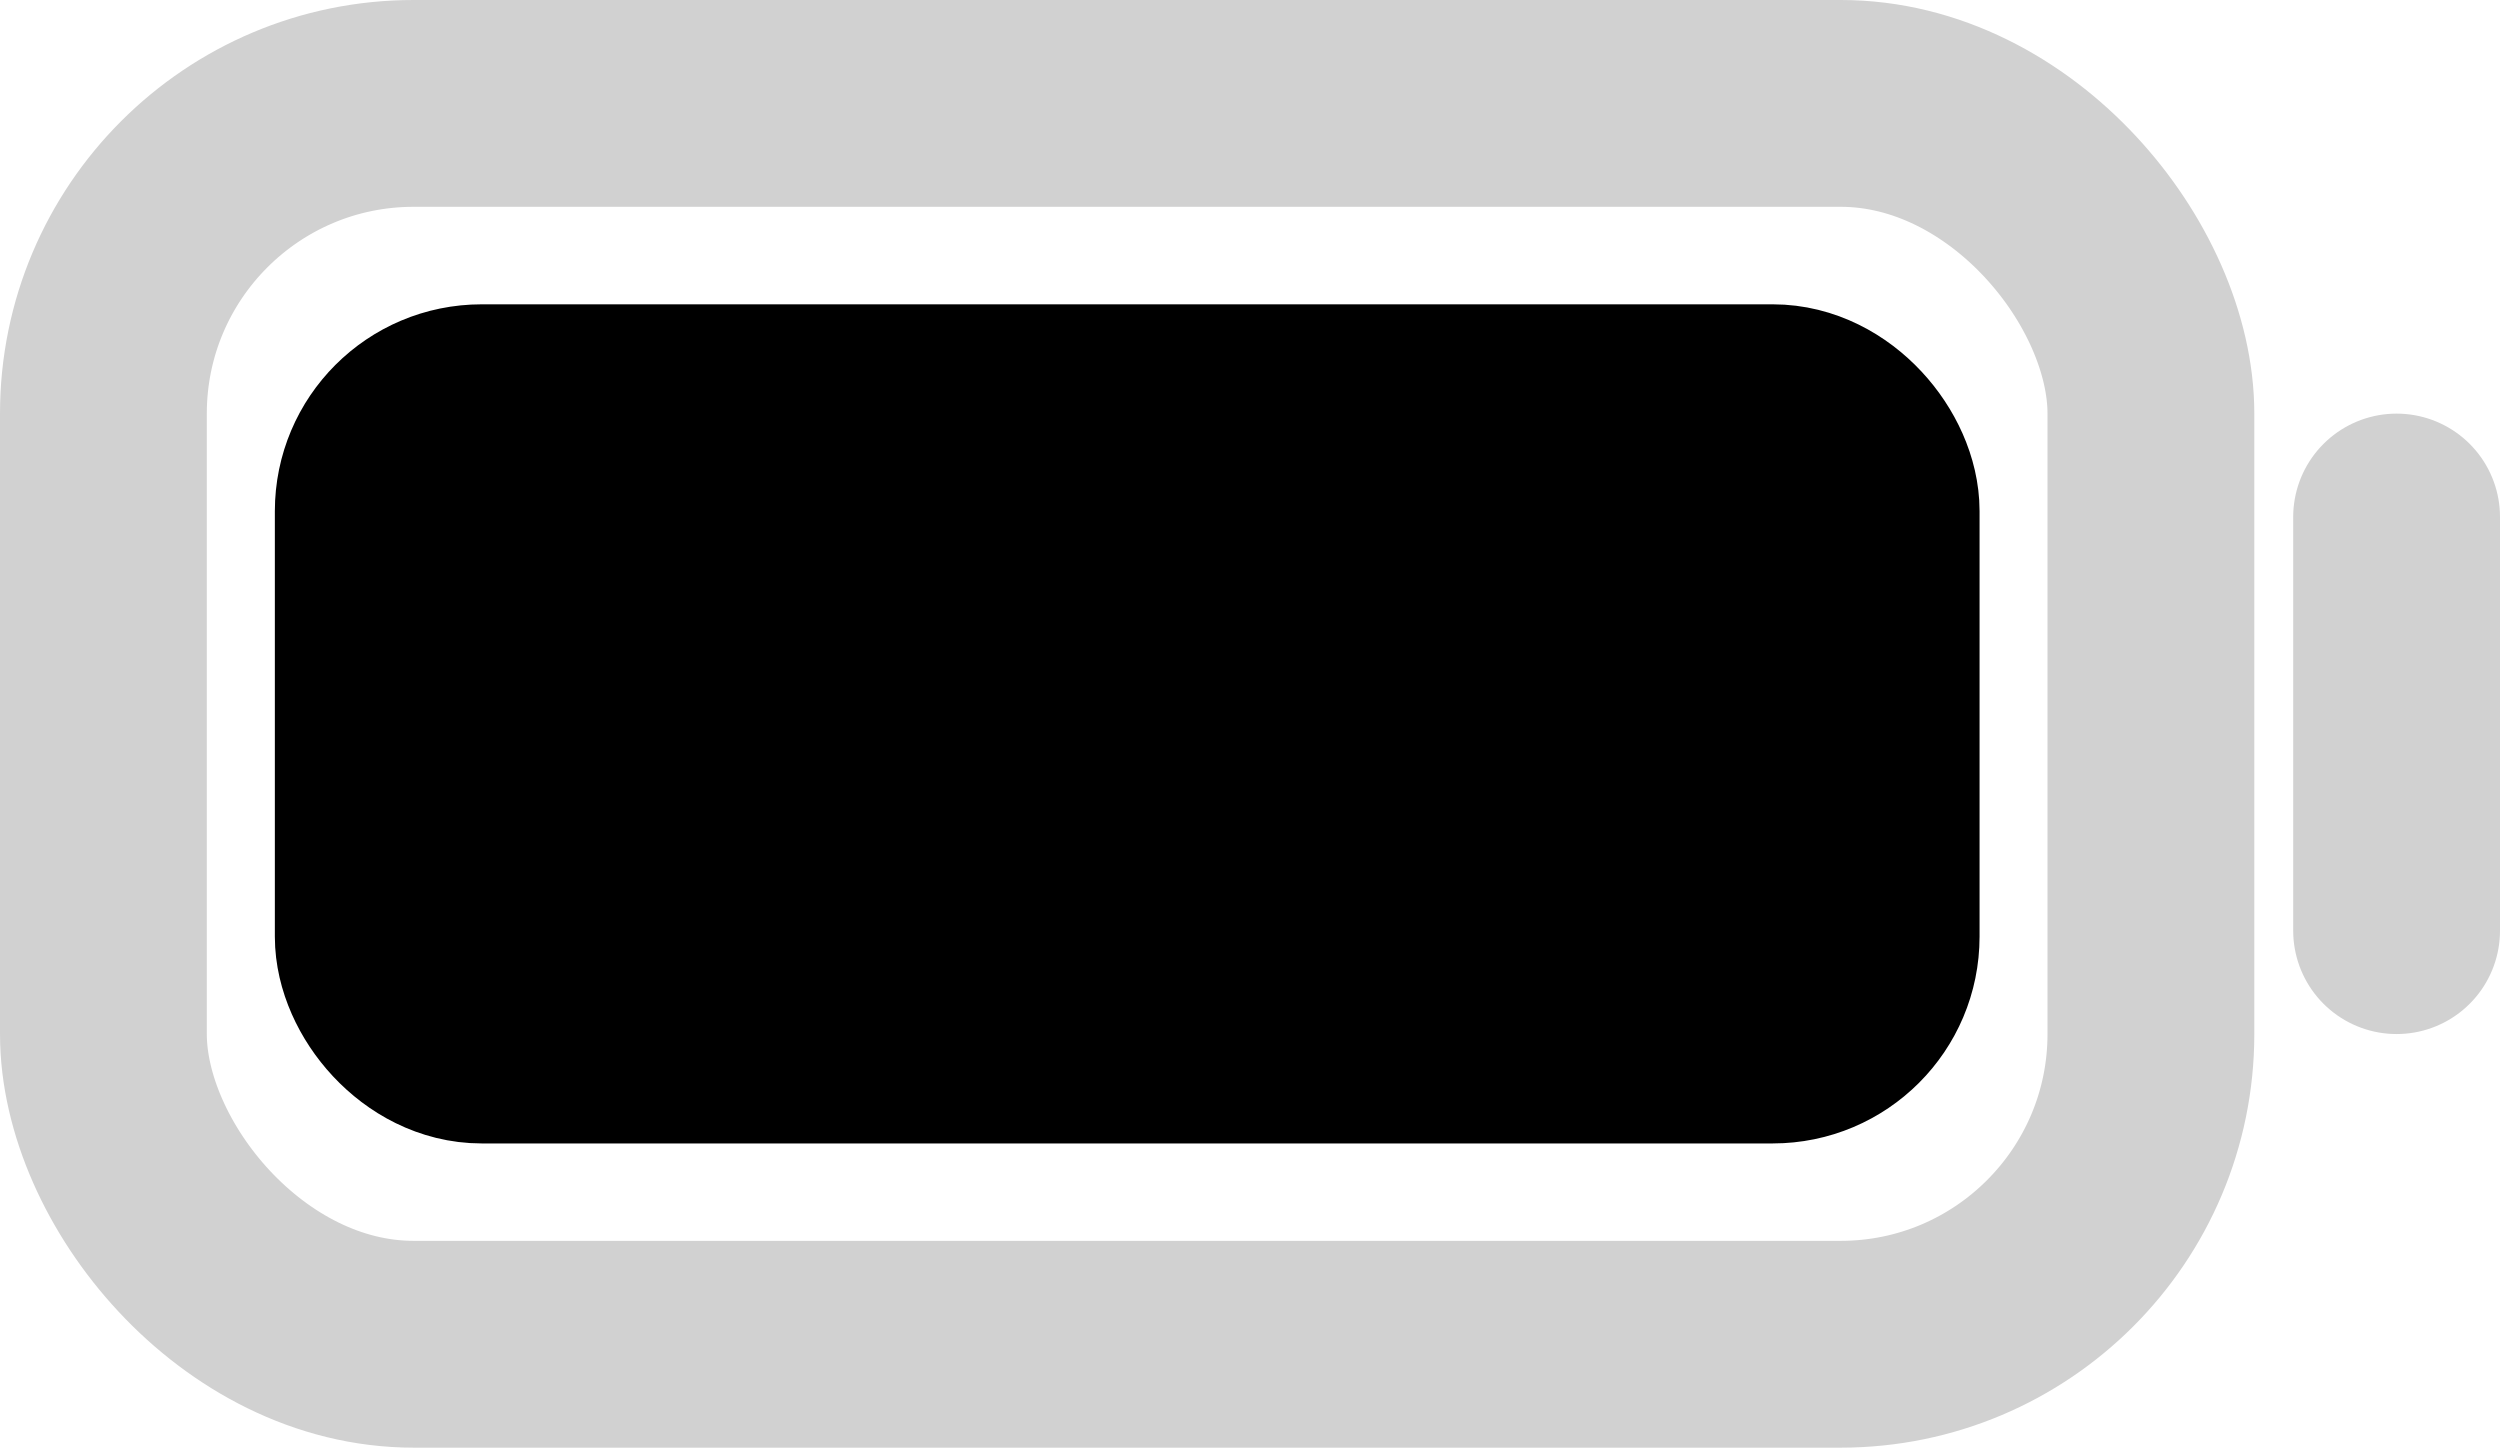
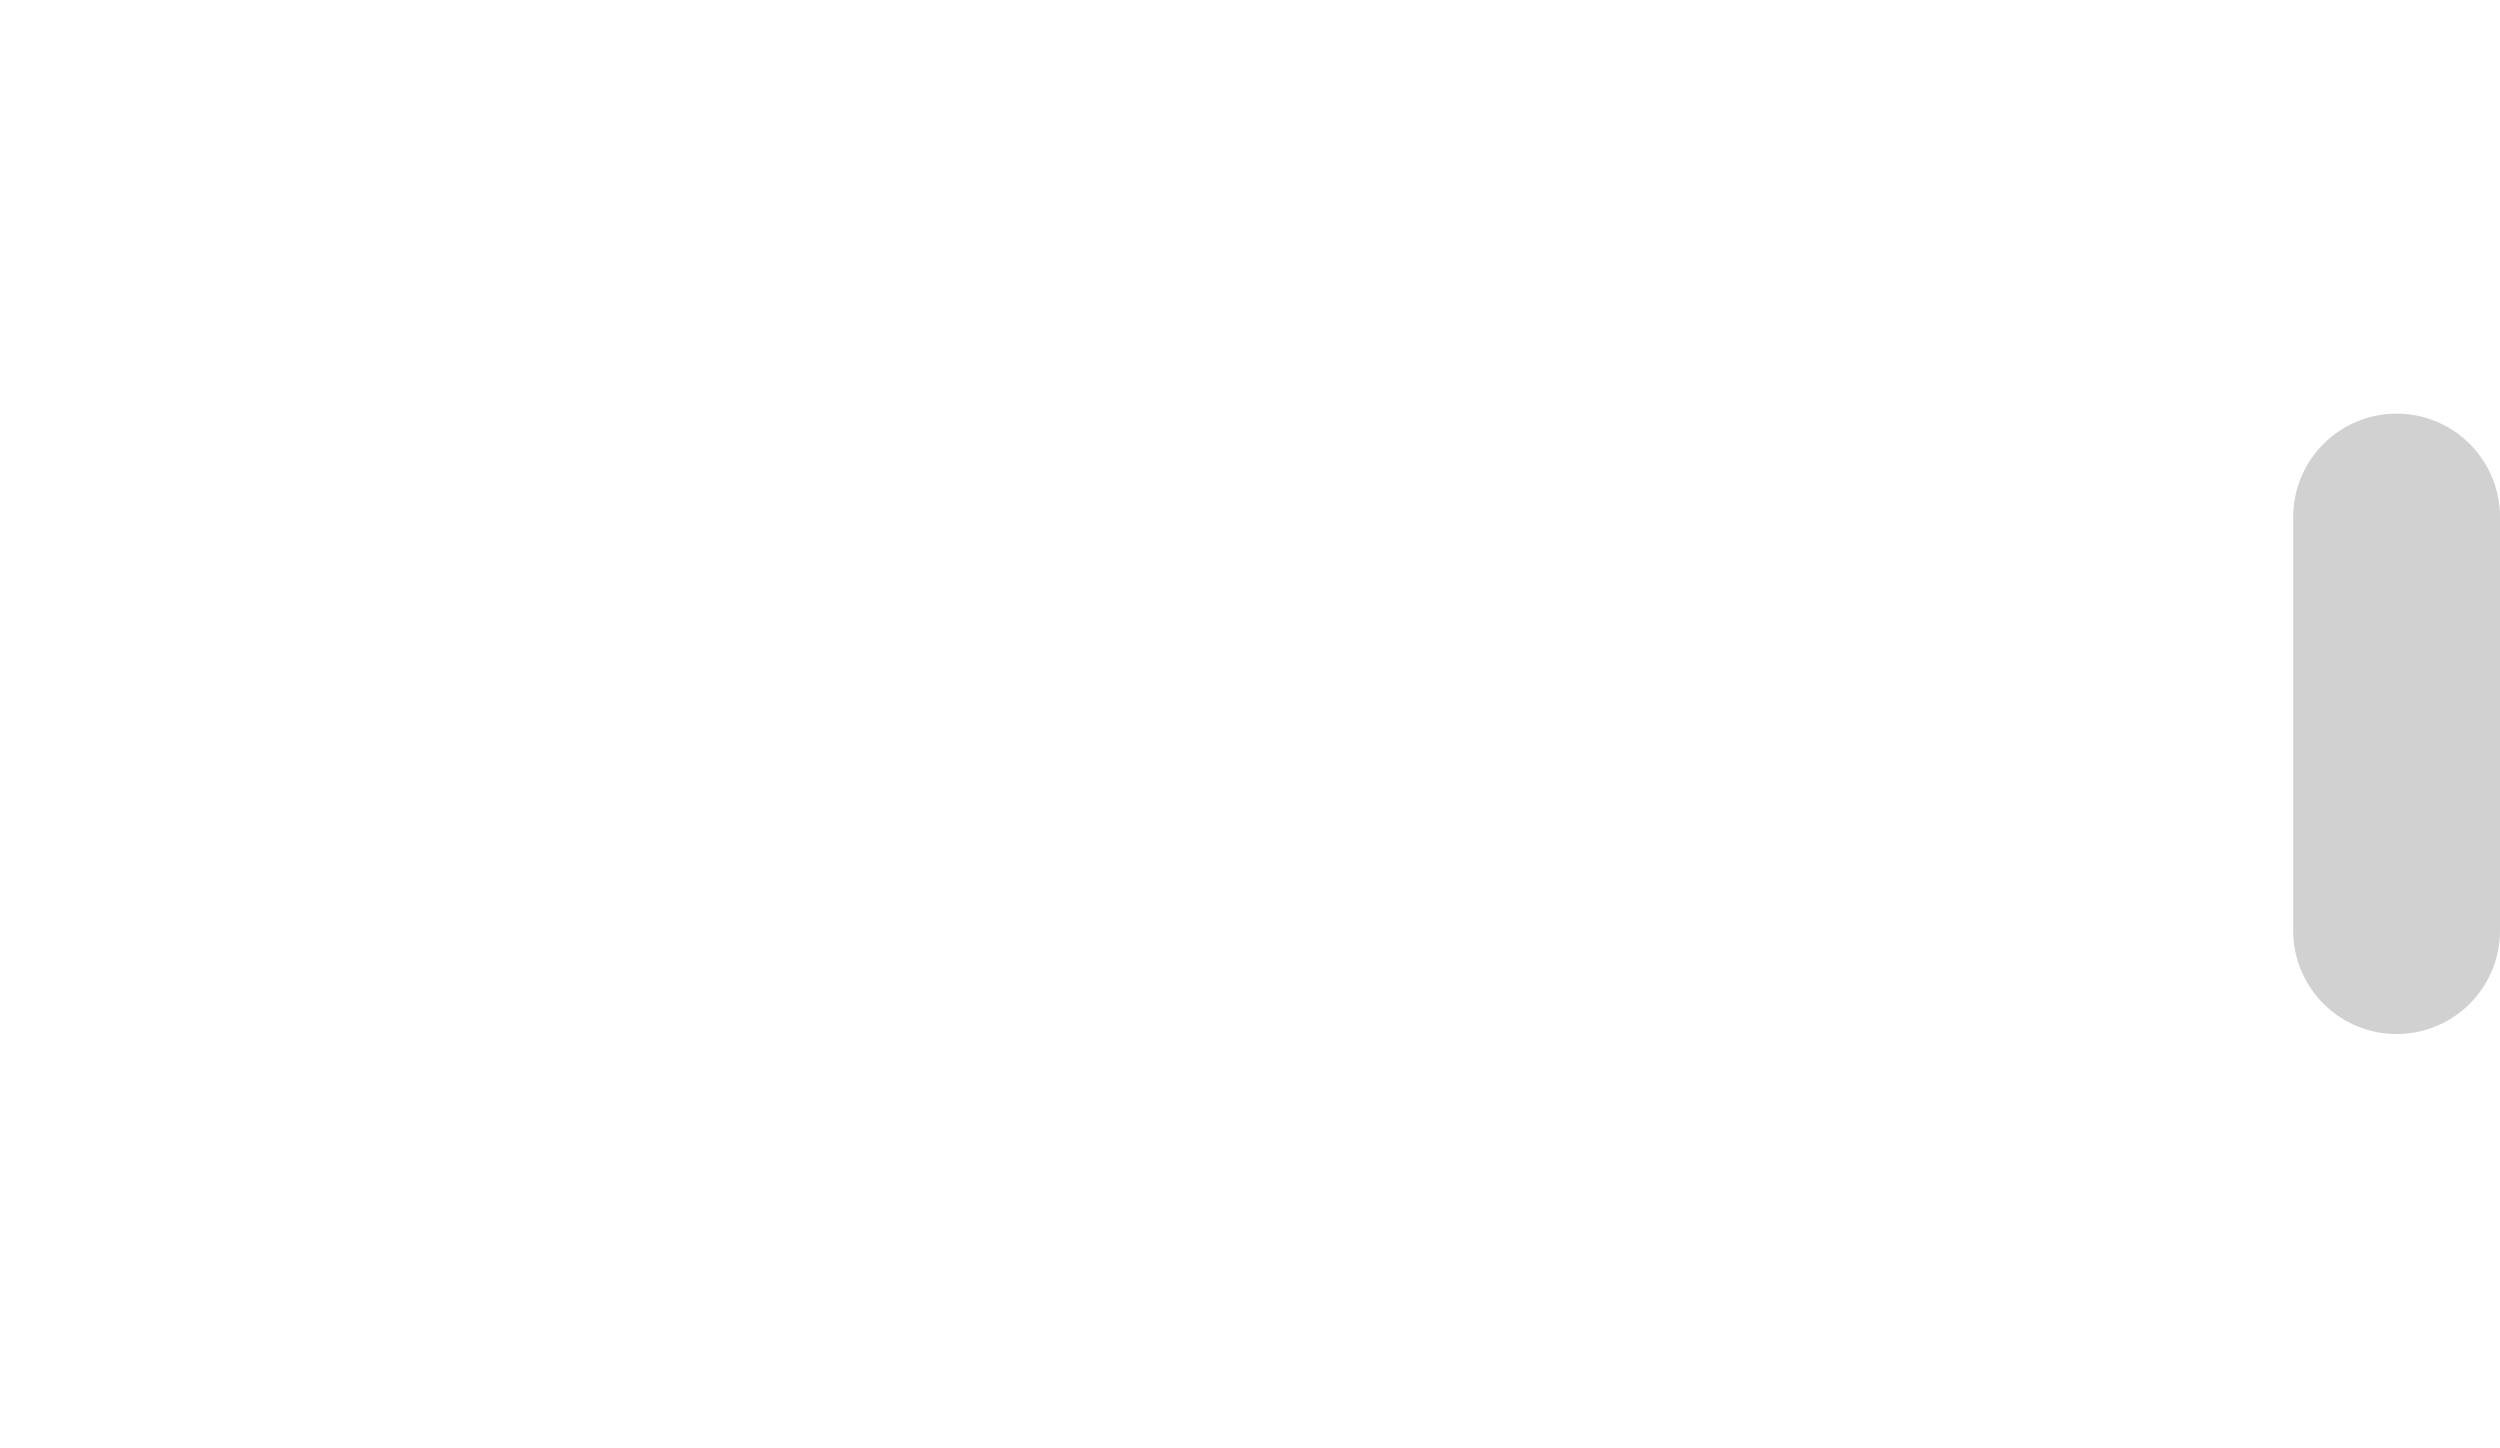
<svg xmlns="http://www.w3.org/2000/svg" width="24.177" height="14" viewBox="0 0 24.177 14">
  <g id="battery-full-outline" transform="translate(1 1)">
-     <rect id="Rectangle_115" data-name="Rectangle 115" width="19.801" height="12" rx="3" transform="translate(0)" fill="none" stroke="#d1d1d1" stroke-linecap="square" stroke-miterlimit="10" stroke-width="2" />
-     <rect id="Rectangle_116" data-name="Rectangle 116" width="14.486" height="6.115" rx="1" transform="translate(2.658 2.943)" stroke="#000" stroke-linecap="square" stroke-miterlimit="10" stroke-width="2" />
    <path id="Path_62" data-name="Path 62" d="M480,218.67v4" transform="translate(-457.823 -214.67)" fill="none" stroke="#d1d1d1" stroke-linecap="round" stroke-miterlimit="10" stroke-width="2" />
  </g>
</svg>